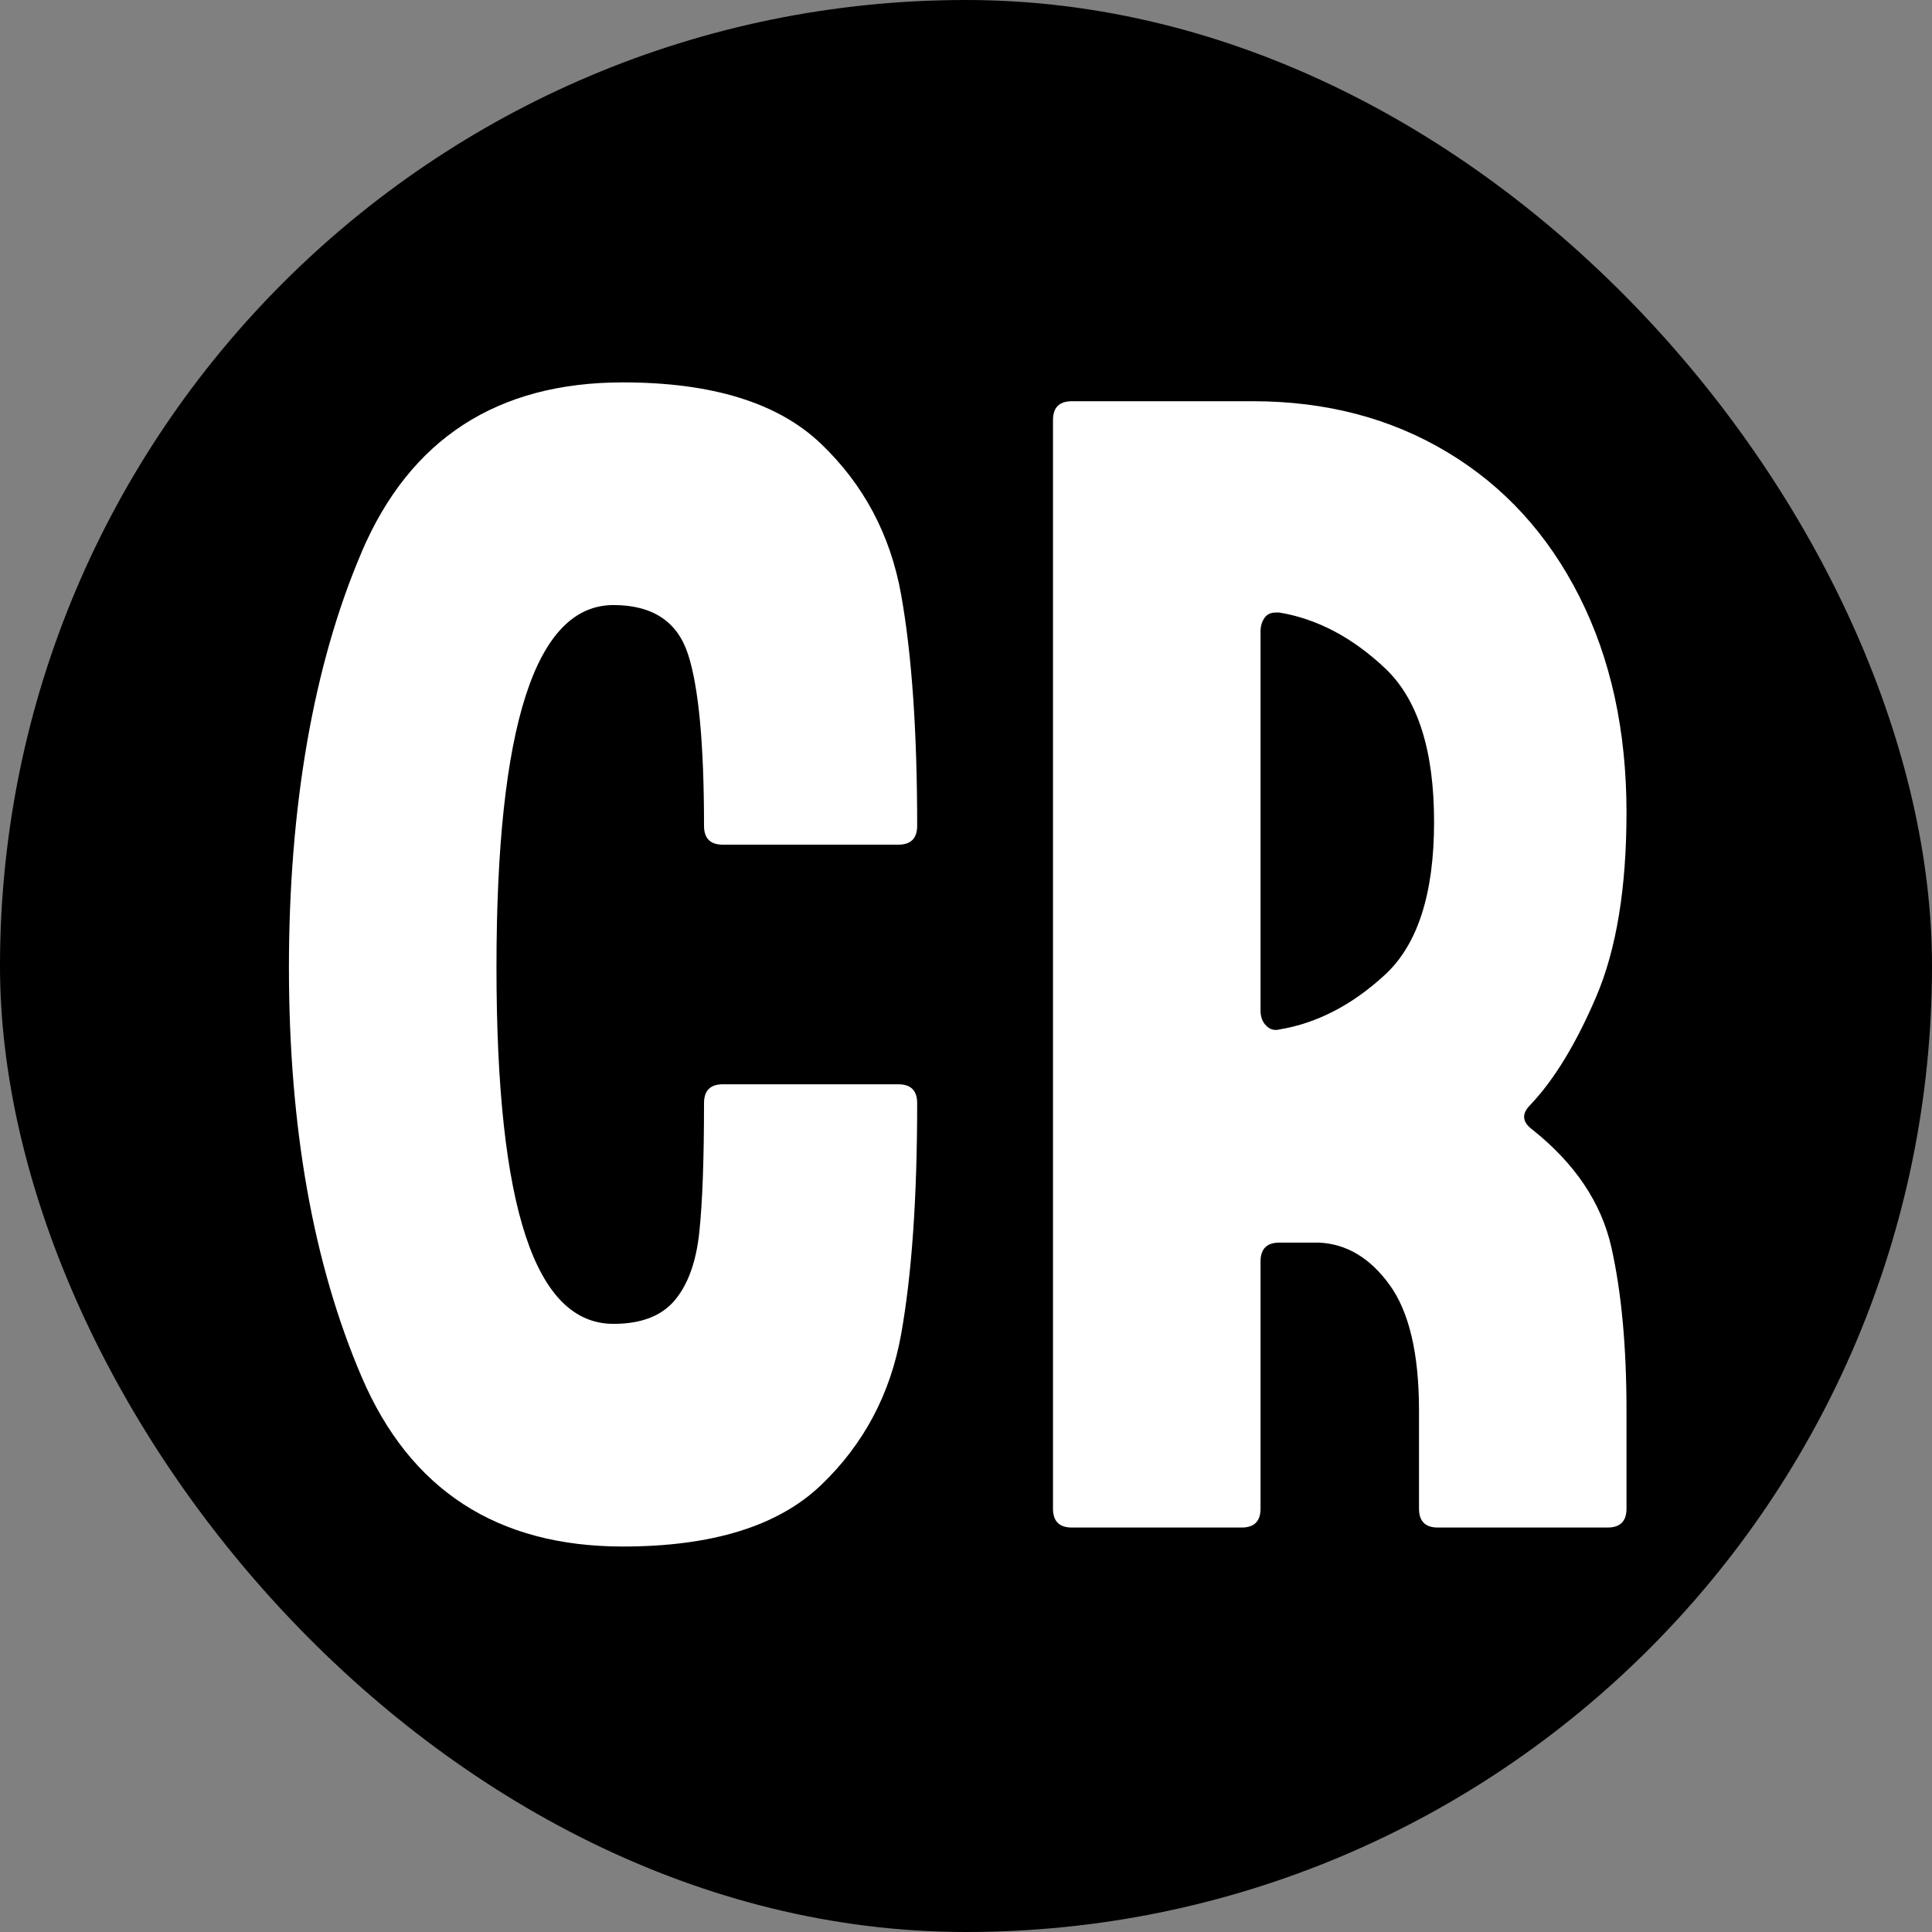
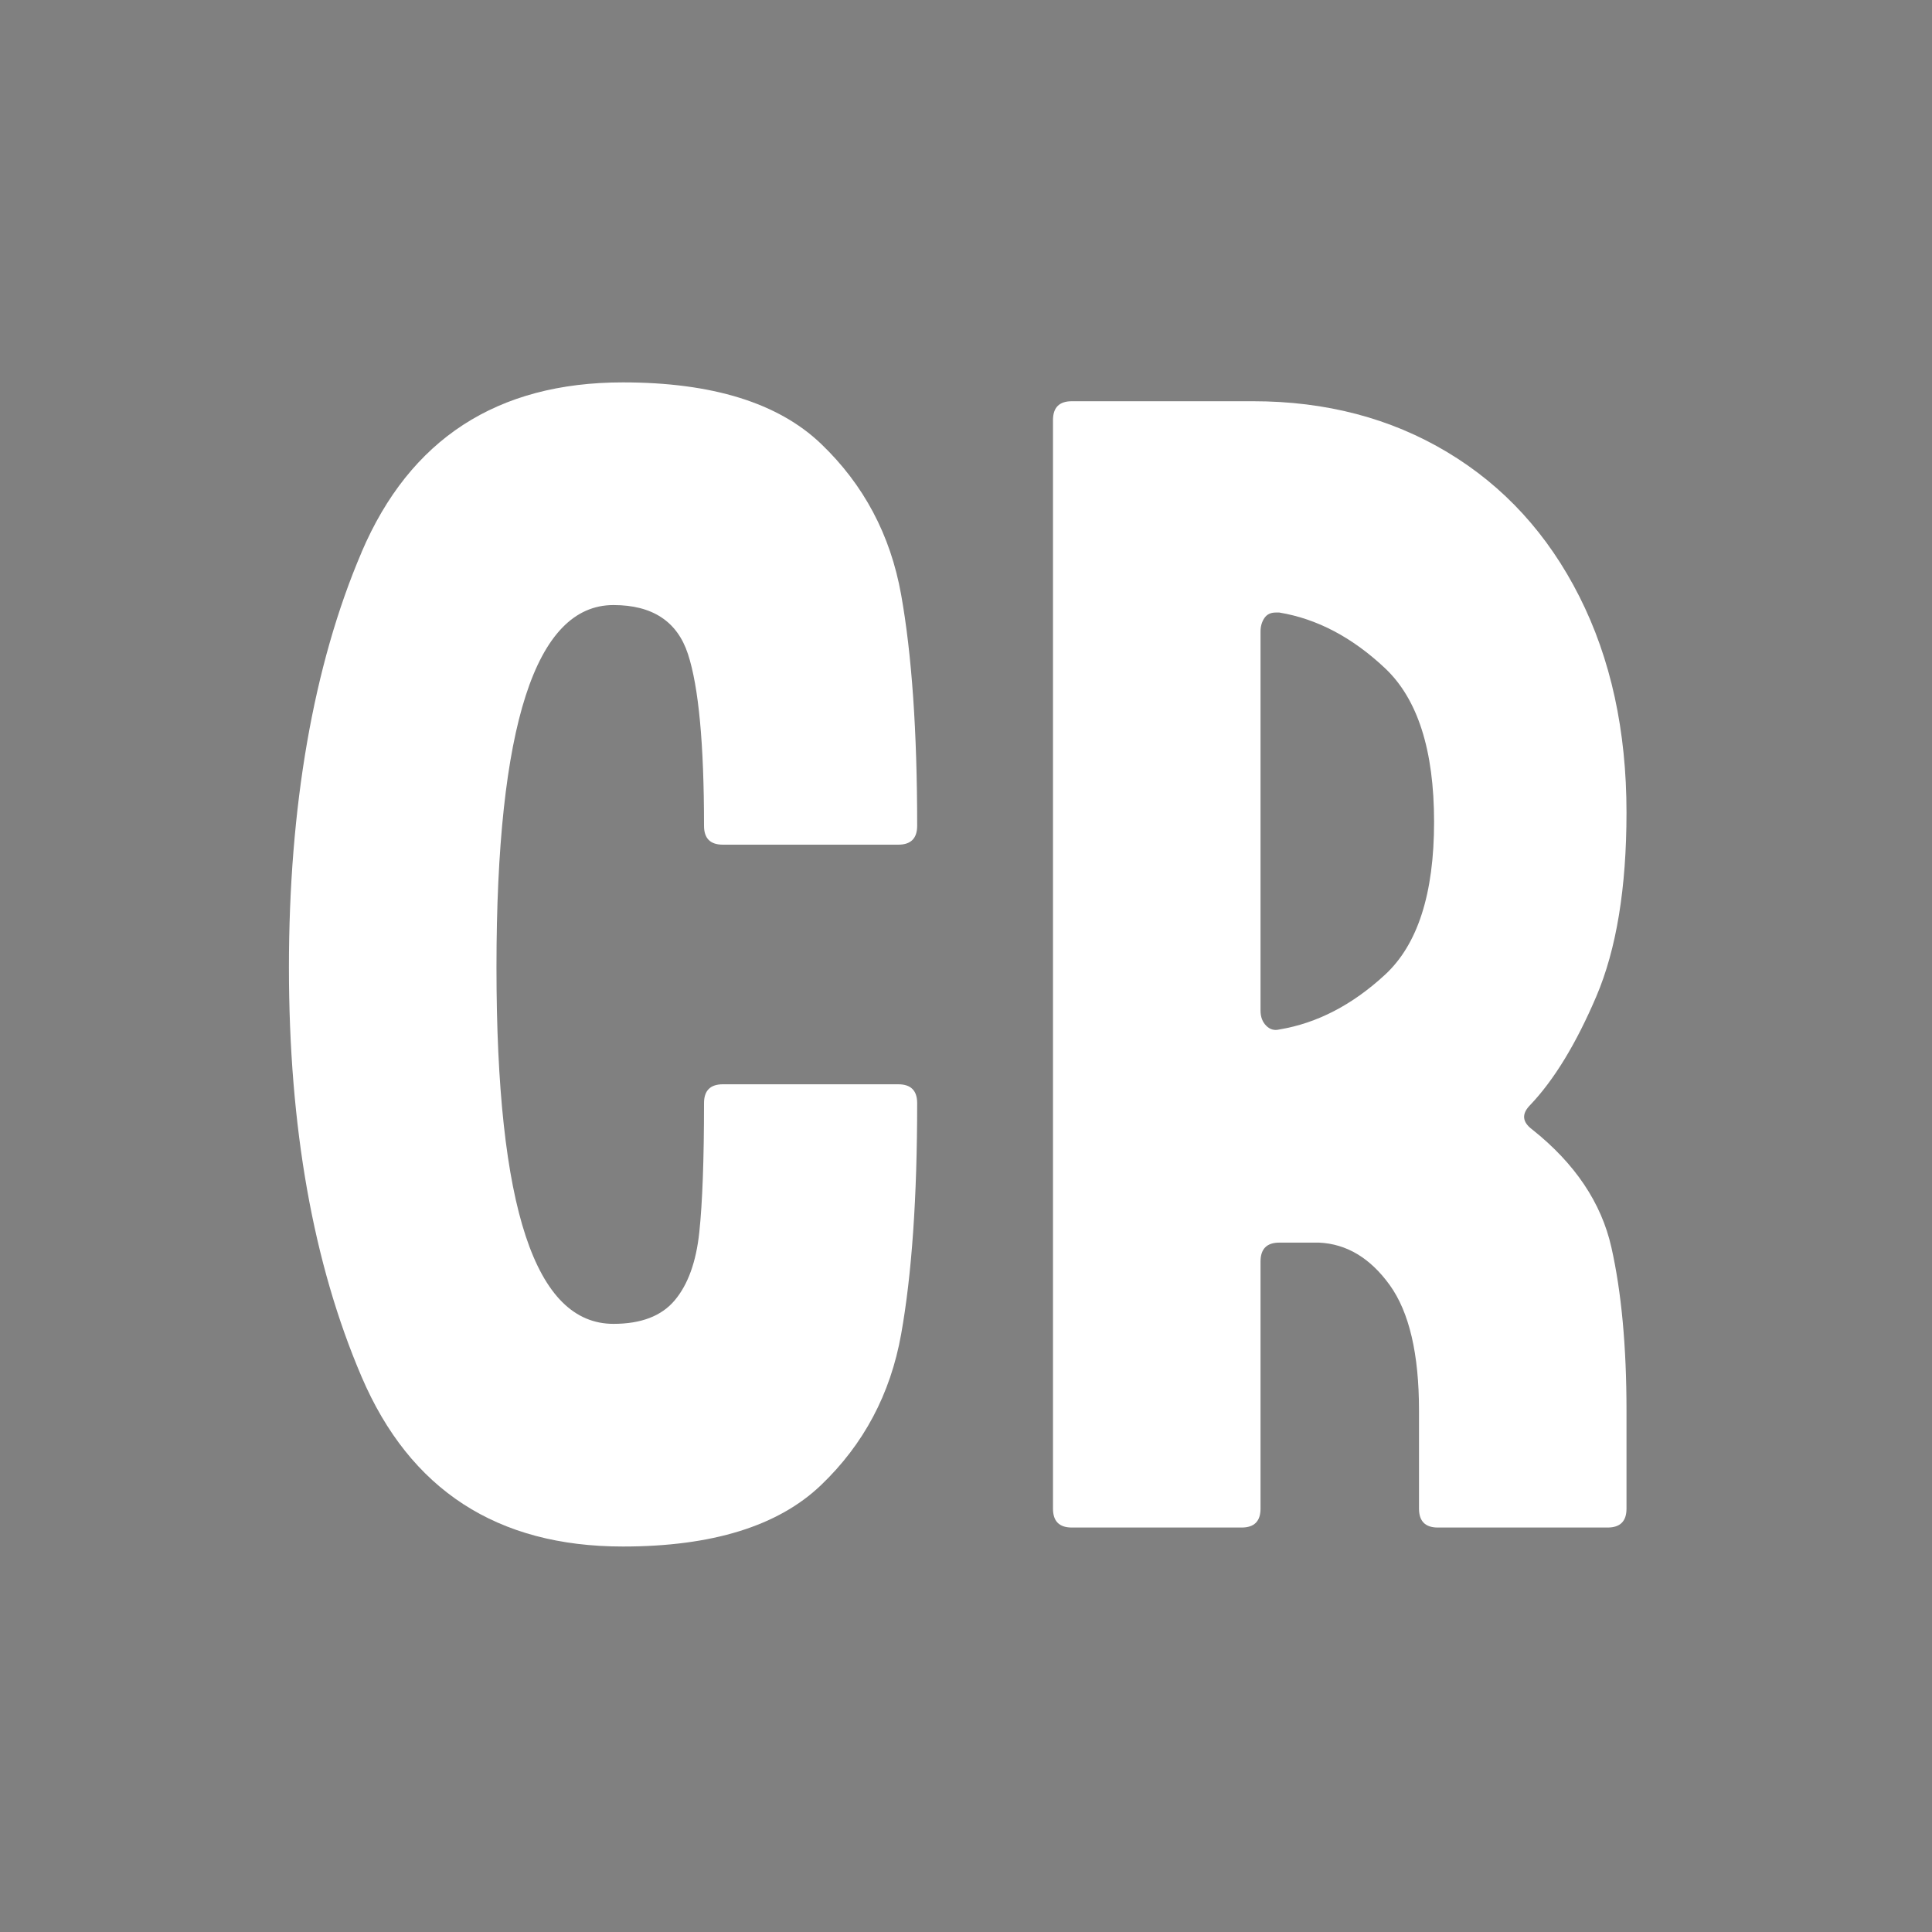
<svg xmlns="http://www.w3.org/2000/svg" id="Layer_1" viewBox="0 0 400 400">
  <rect x="0" y="0" width="400" height="400" fill="#808080" stroke="none" />
  <defs>
    <style>.cls-1{fill:#fff;}</style>
  </defs>
-   <rect x="0" y="0" width="400" height="400" rx="200" ry="200" />
  <path class="cls-1" d="M74.86,114.32c10.02-23.44,28.06-35.15,54.1-35.15,18.49,0,32.16,4.24,41.01,12.7,8.85,8.46,14.39,18.88,16.6,31.25,2.21,12.37,3.32,28.32,3.32,47.85,0,2.61-1.31,3.91-3.9,3.91h-36.33c-2.61,0-3.9-1.3-3.9-3.91,0-16.92-1.11-28.77-3.32-35.54-2.21-6.77-7.36-10.16-15.43-10.16-16.15,0-24.22,25-24.22,75s8.07,73.82,24.22,73.82c5.72,0,9.96-1.62,12.69-4.88,2.73-3.25,4.43-7.94,5.08-14.06.65-6.11.98-15.04.98-26.76,0-2.6,1.3-3.9,3.9-3.9h36.33c2.6,0,3.9,1.31,3.9,3.9,0,19.53-1.11,35.48-3.32,47.85-2.21,12.37-7.75,22.79-16.6,31.25-8.86,8.47-22.53,12.7-41.01,12.7-26.04,0-44.08-11.72-54.1-35.15-10.03-23.44-15.04-51.69-15.04-84.76s5.01-62.5,15.04-85.93Z" />
  <path class="cls-1" d="M317.22,233.84c8.85,7.03,14.32,15.17,16.4,24.41,2.08,9.24,3.13,20.51,3.13,33.79v20.31c0,2.61-1.31,3.91-3.91,3.91h-35.15c-2.6,0-3.9-1.3-3.9-3.91v-20.31c0-11.72-2.02-20.37-6.06-25.98-4.04-5.6-8.92-8.53-14.65-8.79h-8.2c-2.61,0-3.9,1.31-3.9,3.91v51.17c0,2.61-1.31,3.91-3.91,3.91h-35.15c-2.61,0-3.91-1.3-3.91-3.91V86.97c0-2.6,1.3-3.9,3.91-3.9h37.5c15.1,0,28.51,3.52,40.23,10.55,11.72,7.03,20.83,16.99,27.34,29.88,6.51,12.89,9.76,27.8,9.76,44.72,0,15.62-2.09,28.32-6.25,38.08-4.17,9.77-8.73,17.26-13.67,22.46-1.83,1.83-1.7,3.52.39,5.08ZM260.98,209.23c0,1.31.39,2.34,1.17,3.13s1.69,1.04,2.73.78c7.81-1.3,15.1-5.08,21.87-11.33,6.77-6.25,10.16-16.79,10.16-31.64s-3.39-25.45-10.16-31.83c-6.78-6.38-14.06-10.22-21.87-11.52h-.78c-1.04,0-1.83.39-2.34,1.17-.52.78-.78,1.7-.78,2.73v78.51Z" />
</svg>